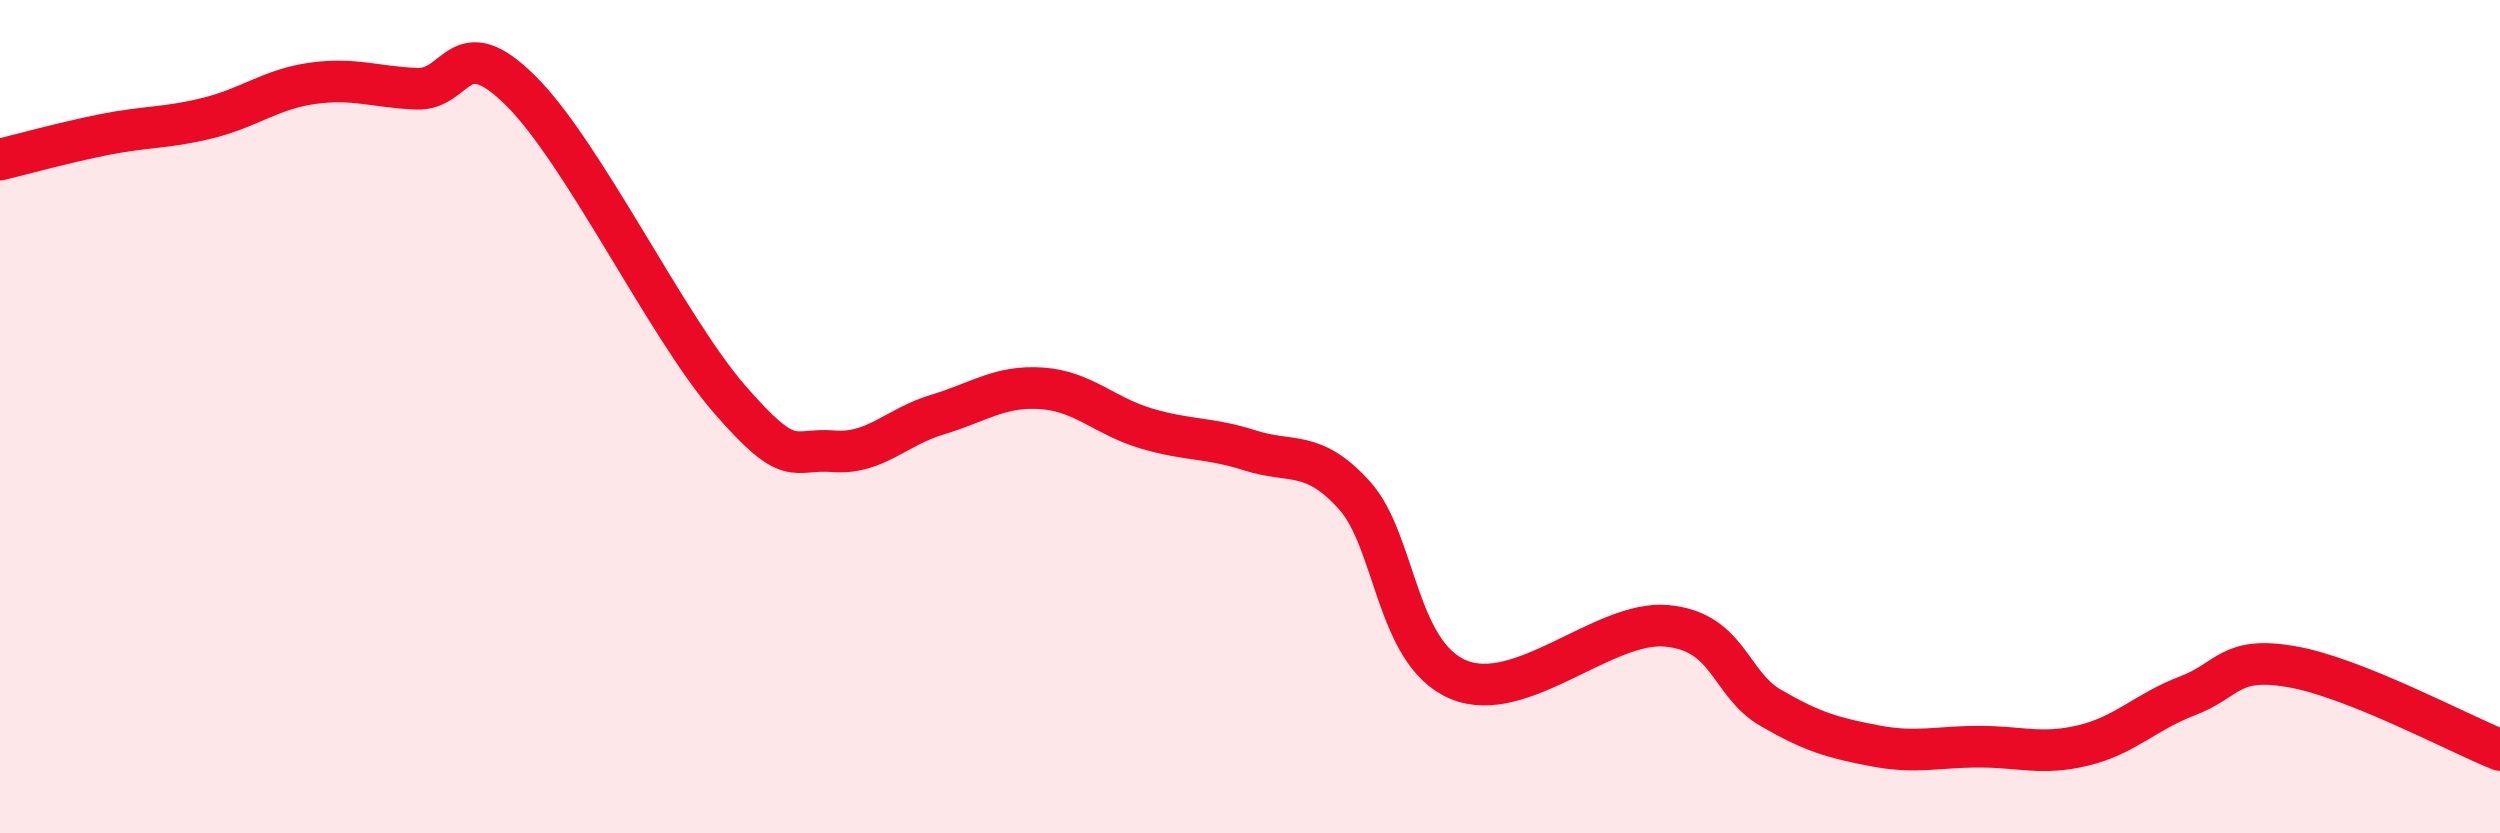
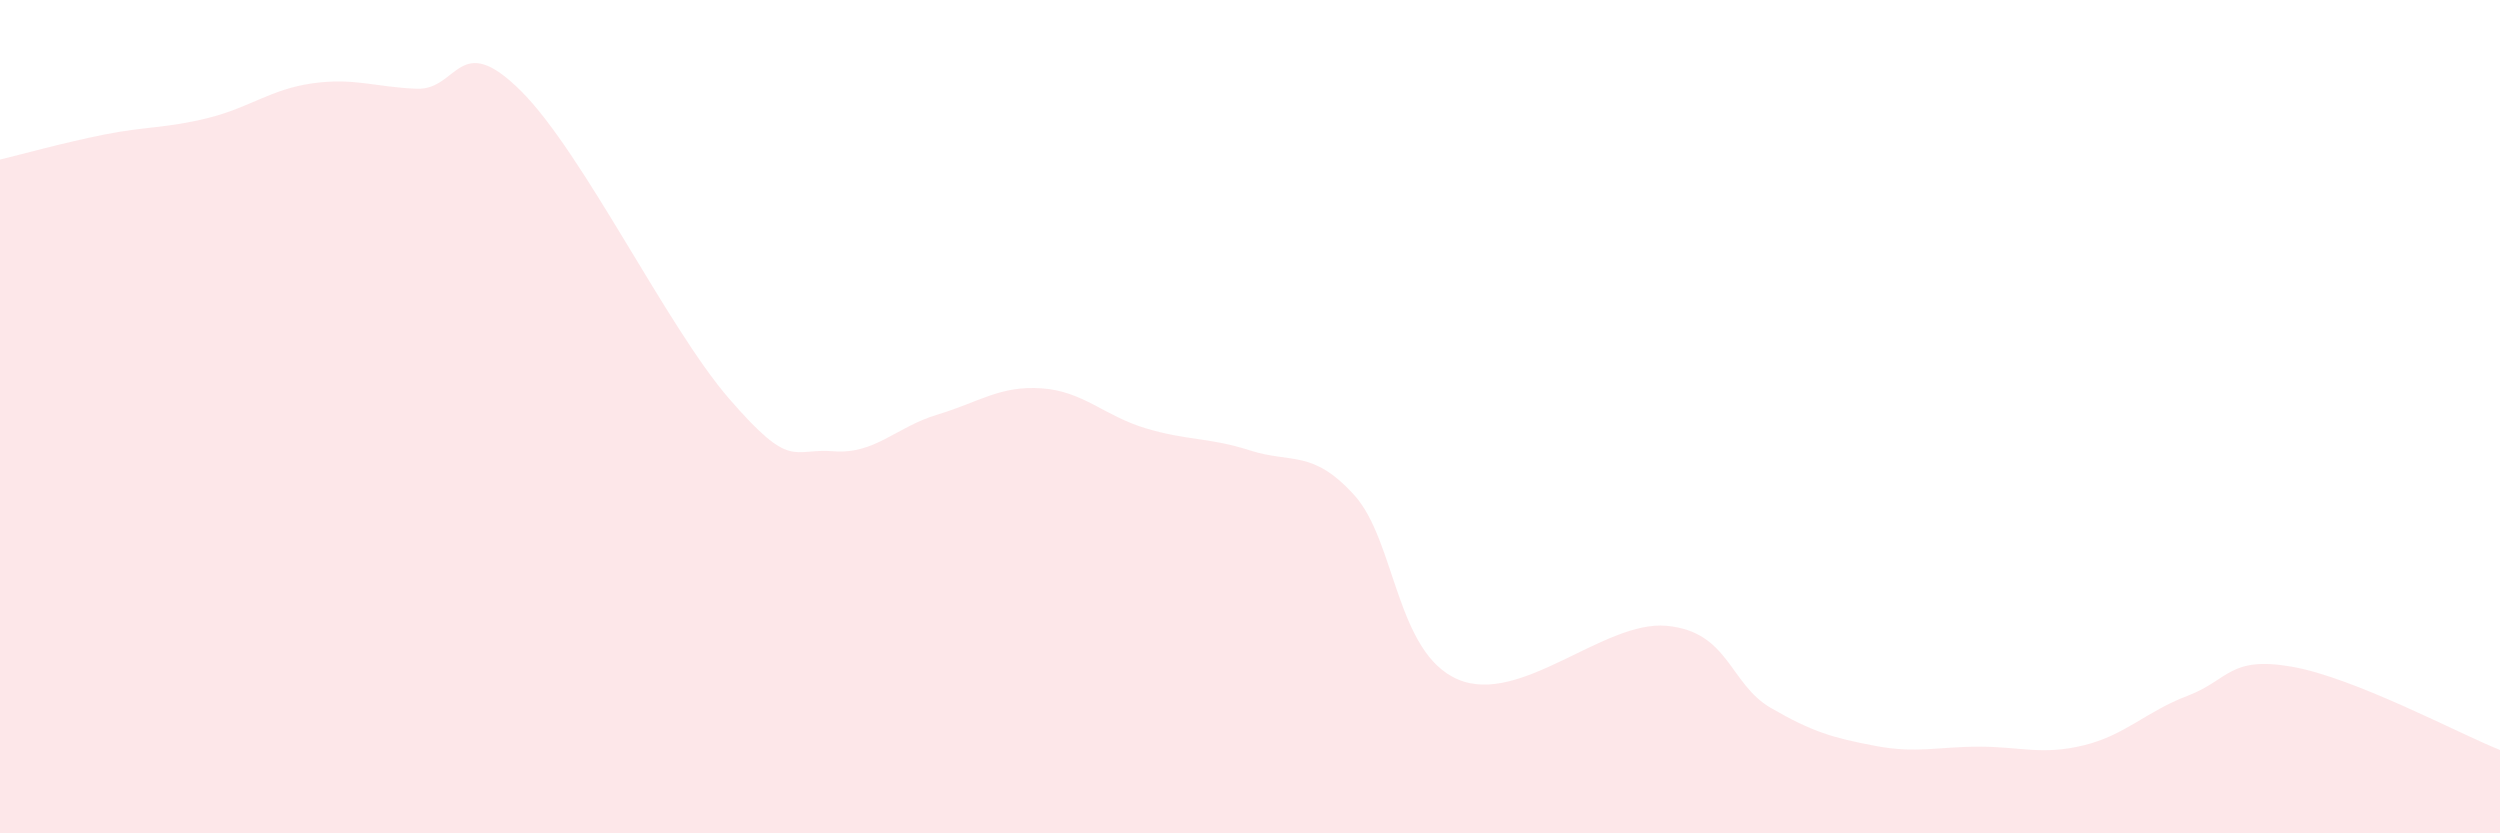
<svg xmlns="http://www.w3.org/2000/svg" width="60" height="20" viewBox="0 0 60 20">
  <path d="M 0,3.83 C 0.5,3.71 1.5,3.43 2.5,3.23 C 3.5,3.03 4,3.08 5,2.83 C 6,2.58 6.5,2.14 7.5,2 C 8.5,1.86 9,2.09 10,2.13 C 11,2.17 11,0.69 12.5,2.18 C 14,3.67 16,7.84 17.5,9.57 C 19,11.3 19,10.75 20,10.83 C 21,10.91 21.5,10.25 22.5,9.95 C 23.5,9.65 24,9.25 25,9.32 C 26,9.39 26.5,9.98 27.5,10.28 C 28.5,10.58 29,10.49 30,10.81 C 31,11.13 31.5,10.78 32.5,11.88 C 33.5,12.98 33.5,15.68 35,16.31 C 36.5,16.94 38.5,14.88 40,15.02 C 41.5,15.16 41.5,16.41 42.5,16.99 C 43.5,17.57 44,17.71 45,17.9 C 46,18.09 46.5,17.92 47.5,17.92 C 48.5,17.92 49,18.13 50,17.89 C 51,17.65 51.5,17.08 52.5,16.7 C 53.5,16.32 53.5,15.74 55,16 C 56.5,16.26 59,17.6 60,18L60 20L0 20Z" fill="#EB0A25" opacity="0.1" stroke-linecap="round" stroke-linejoin="round" />
-   <path d="M 0,3.83 C 0.5,3.71 1.5,3.43 2.5,3.23 C 3.5,3.03 4,3.08 5,2.83 C 6,2.58 6.5,2.14 7.5,2 C 8.5,1.86 9,2.09 10,2.13 C 11,2.17 11,0.69 12.5,2.18 C 14,3.67 16,7.84 17.5,9.57 C 19,11.3 19,10.75 20,10.83 C 21,10.91 21.5,10.25 22.5,9.95 C 23.5,9.65 24,9.25 25,9.32 C 26,9.39 26.5,9.98 27.5,10.28 C 28.5,10.58 29,10.49 30,10.81 C 31,11.13 31.5,10.78 32.5,11.88 C 33.5,12.98 33.5,15.68 35,16.31 C 36.5,16.94 38.5,14.88 40,15.02 C 41.5,15.16 41.5,16.41 42.5,16.99 C 43.5,17.57 44,17.71 45,17.9 C 46,18.09 46.5,17.92 47.5,17.92 C 48.5,17.92 49,18.13 50,17.89 C 51,17.65 51.5,17.08 52.5,16.7 C 53.5,16.32 53.5,15.74 55,16 C 56.5,16.26 59,17.6 60,18" stroke="#EB0A25" stroke-width="1" fill="none" stroke-linecap="round" stroke-linejoin="round" />
</svg>